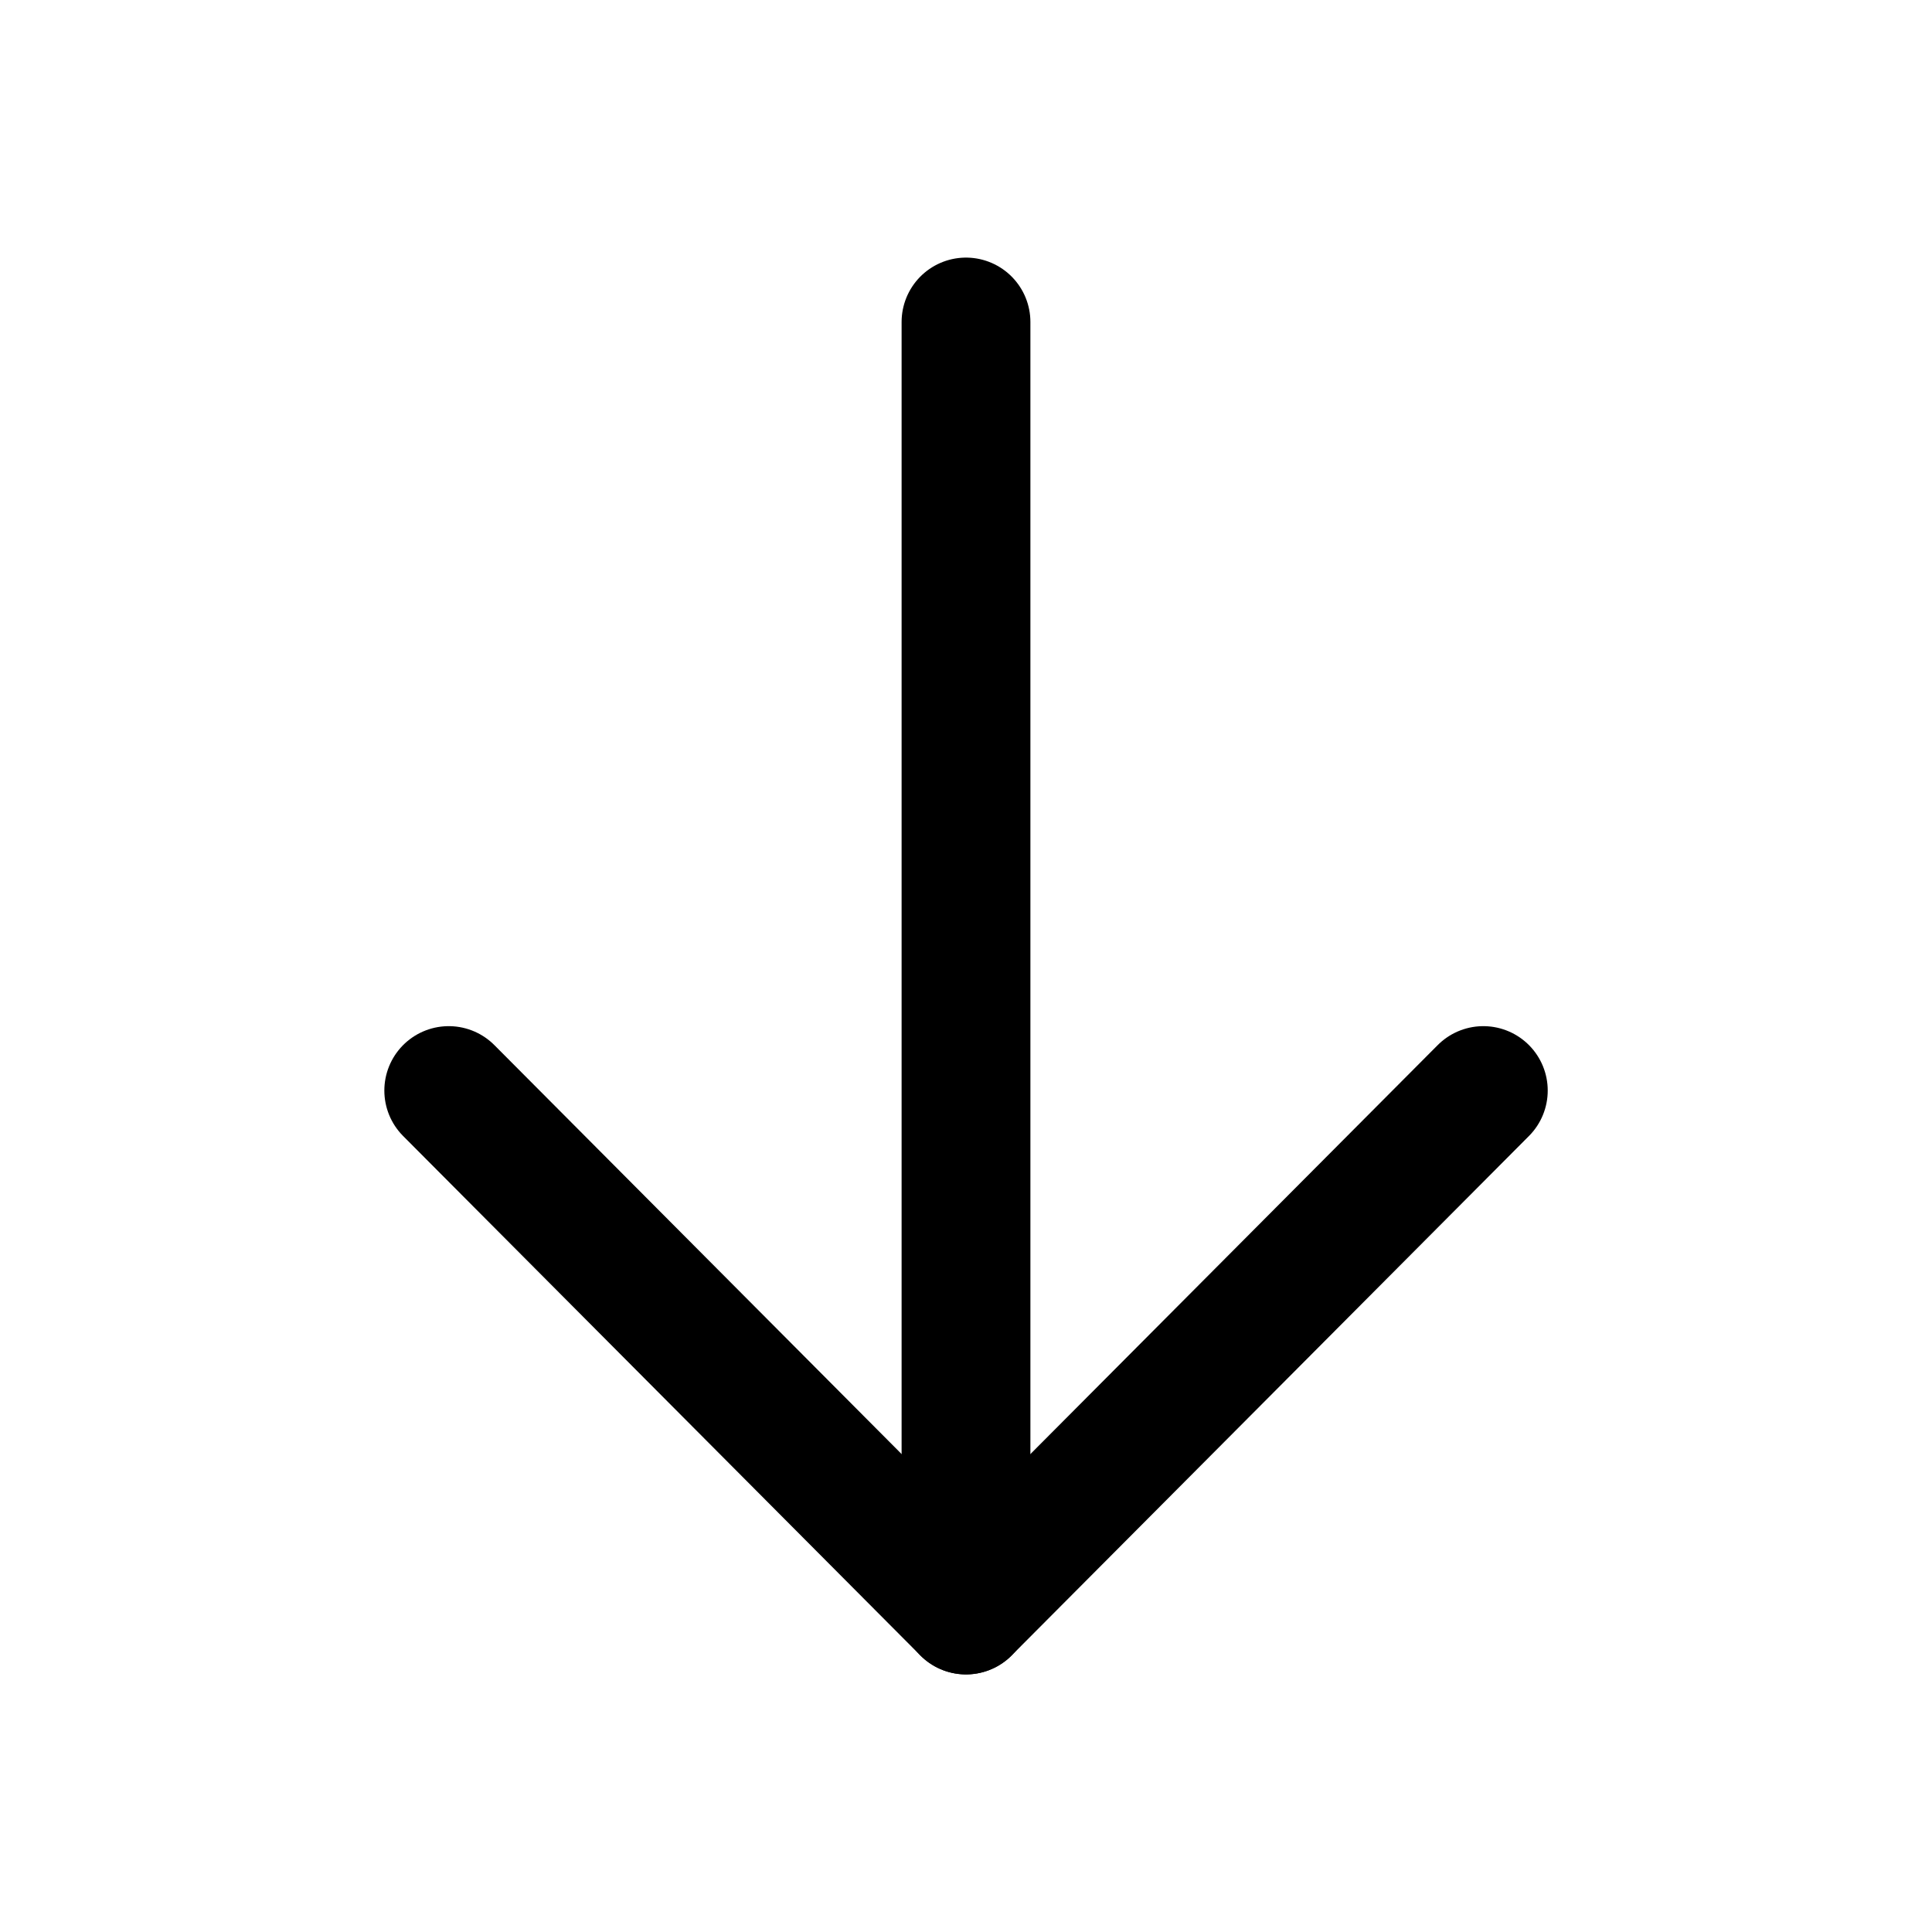
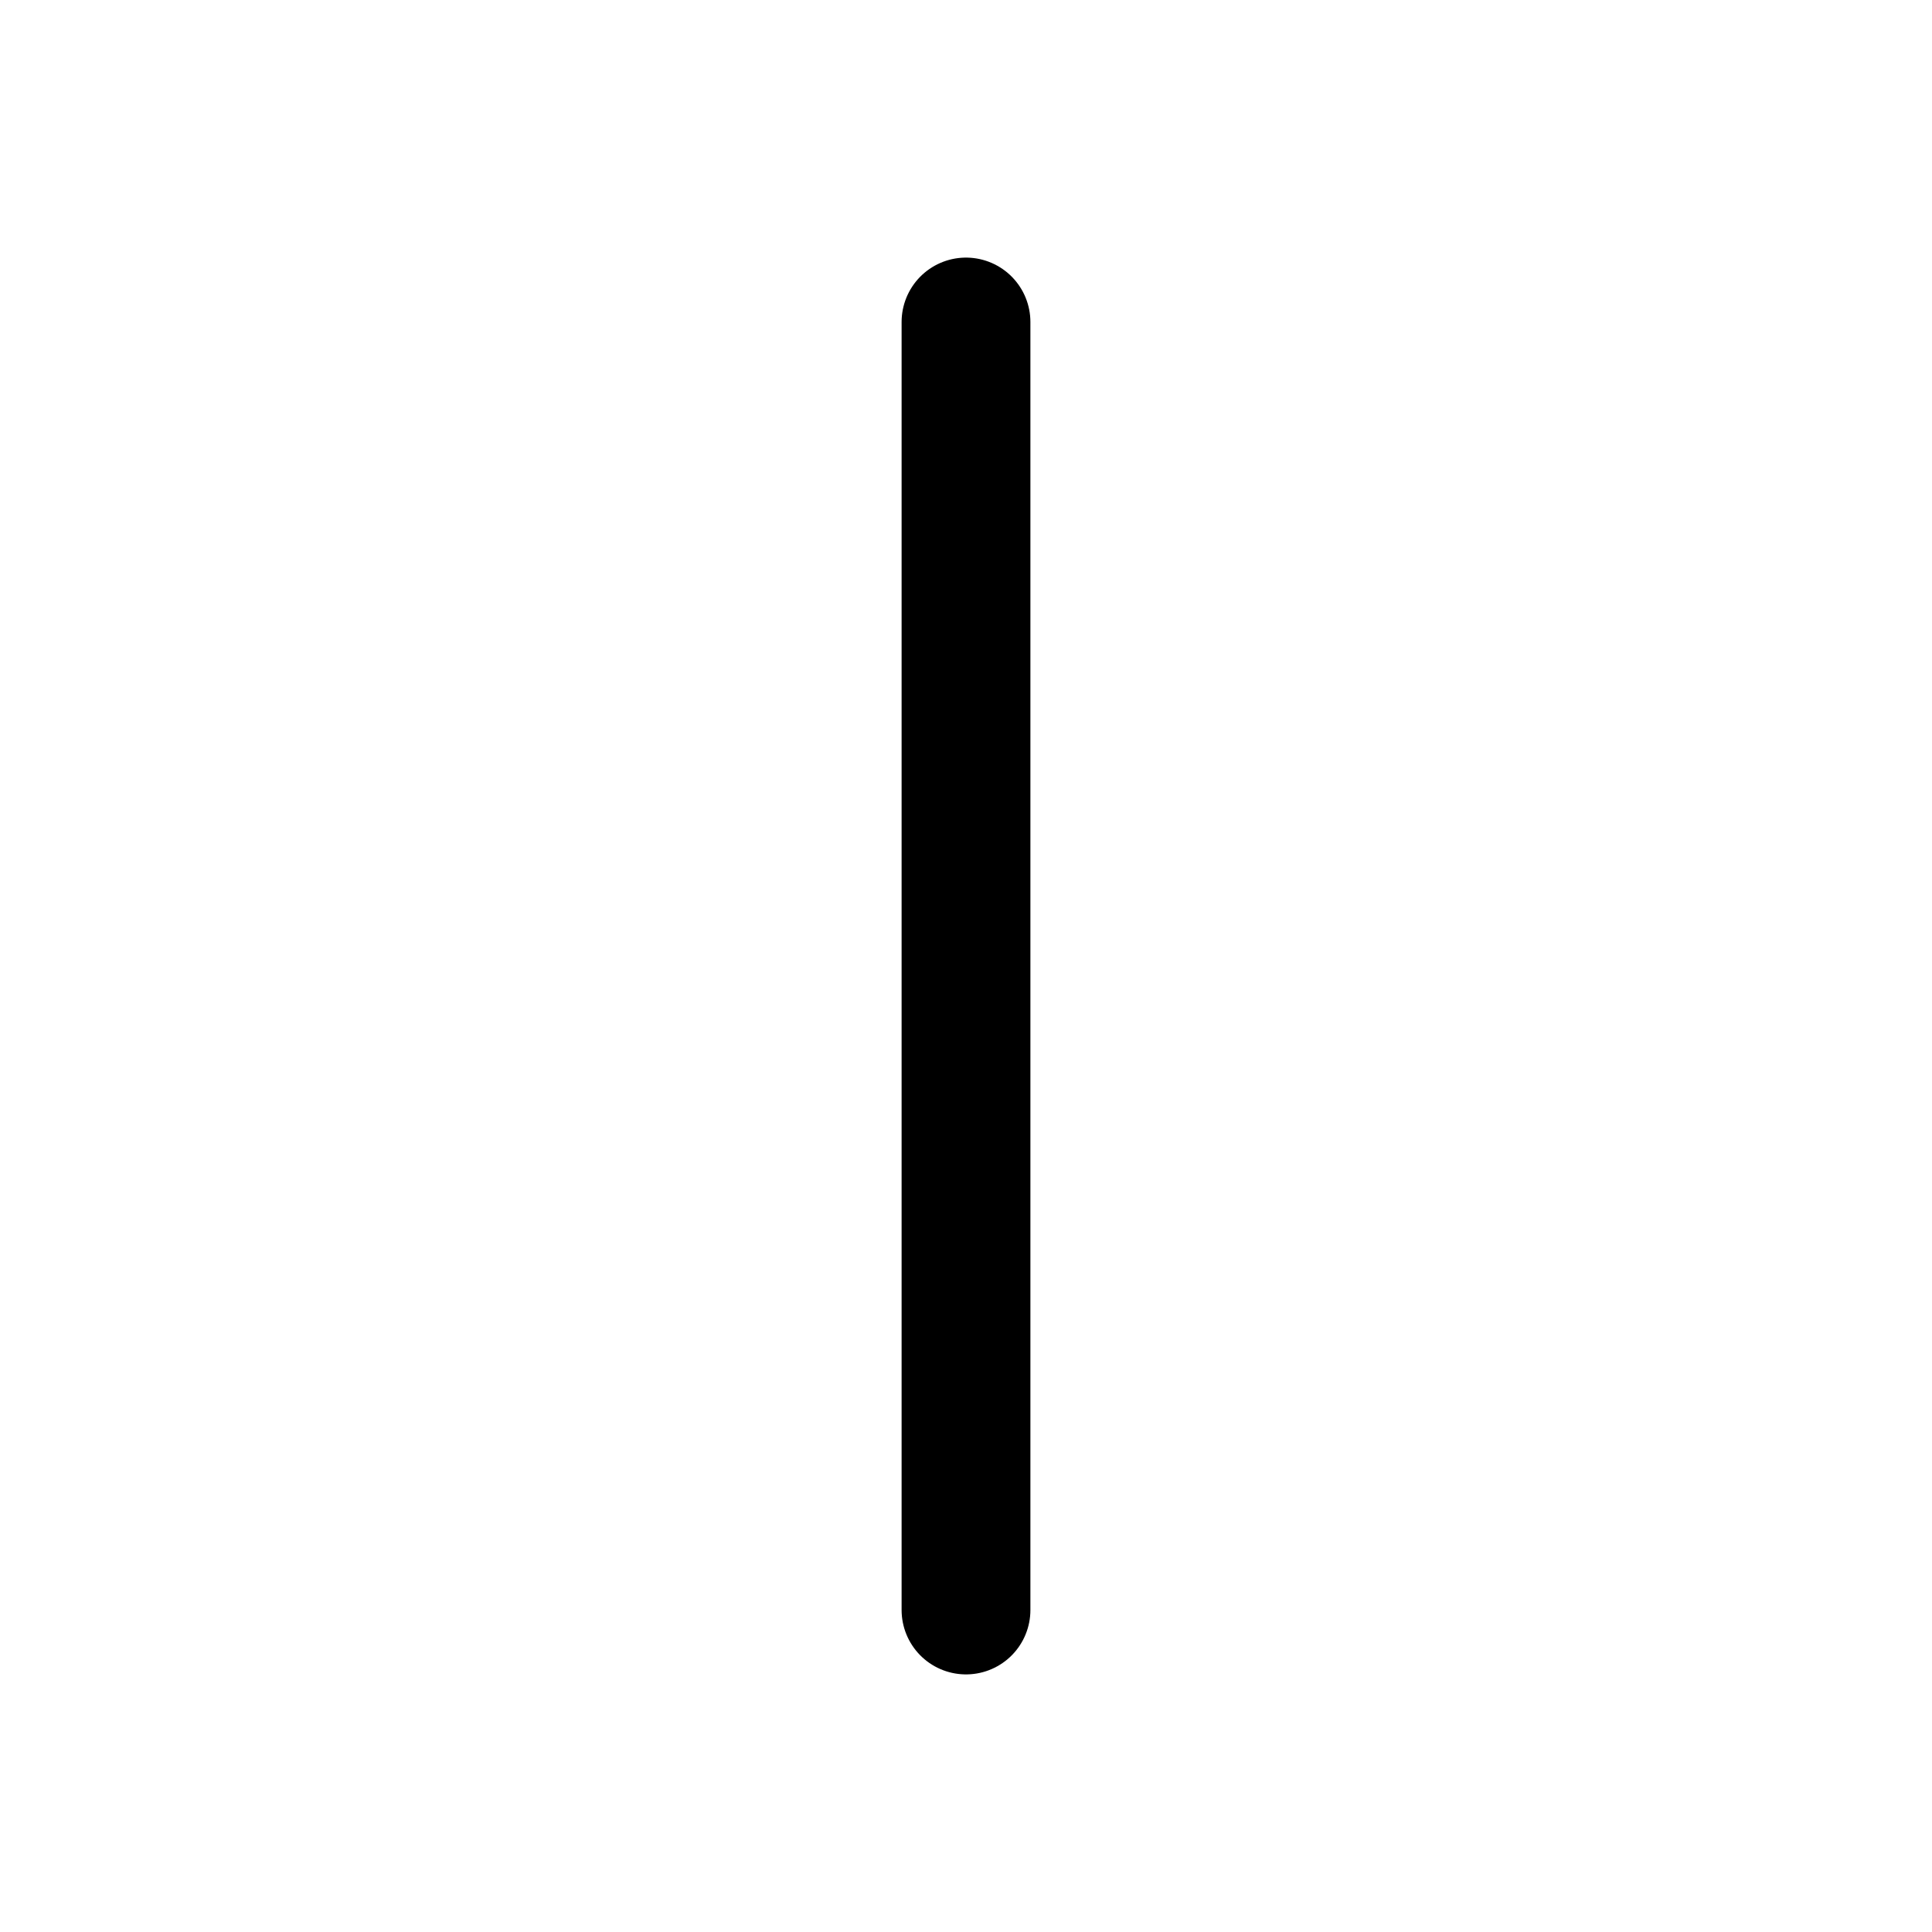
<svg xmlns="http://www.w3.org/2000/svg" width="30" height="30" viewBox="0 0 30 30" fill="none">
  <g id="Down - 6">
-     <path id="Vector" d="M23.033 16.934L15 25L6.968 16.934" stroke="black" stroke-width="2" stroke-linecap="round" stroke-linejoin="round" />
    <path id="Vector_2" d="M15 25V5" stroke="black" stroke-width="2" stroke-linecap="round" stroke-linejoin="round" />
  </g>
</svg>